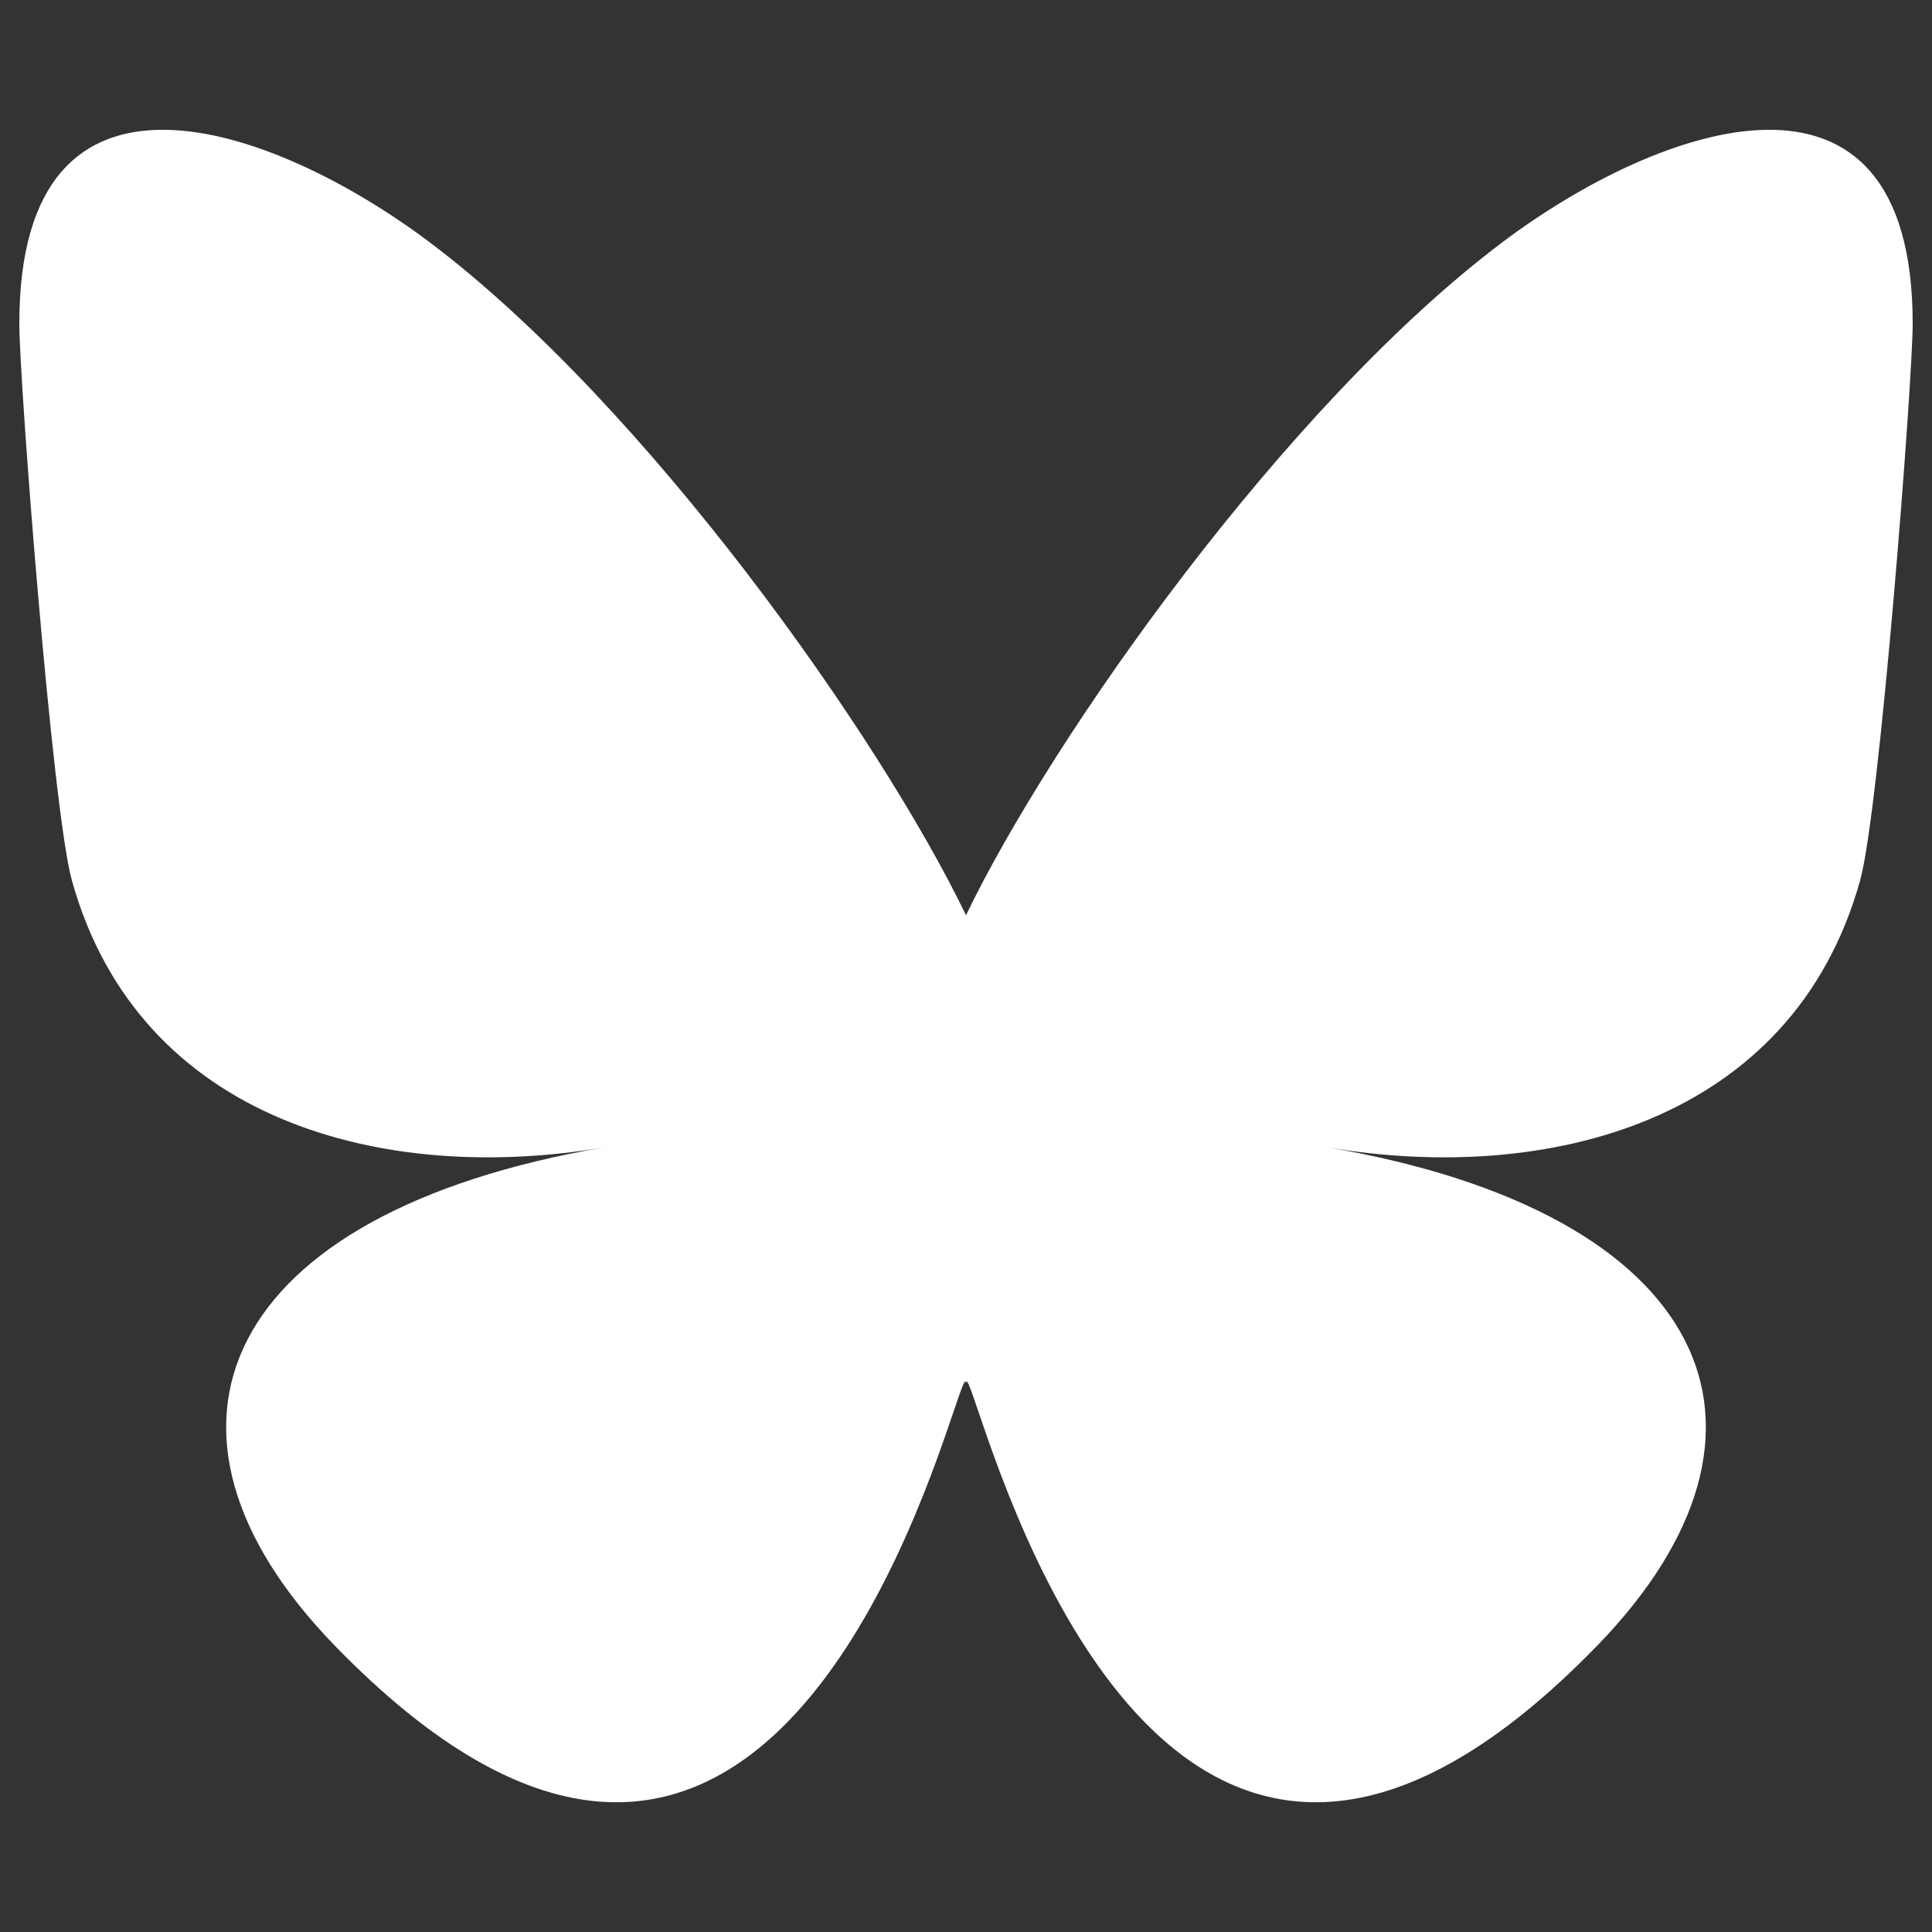
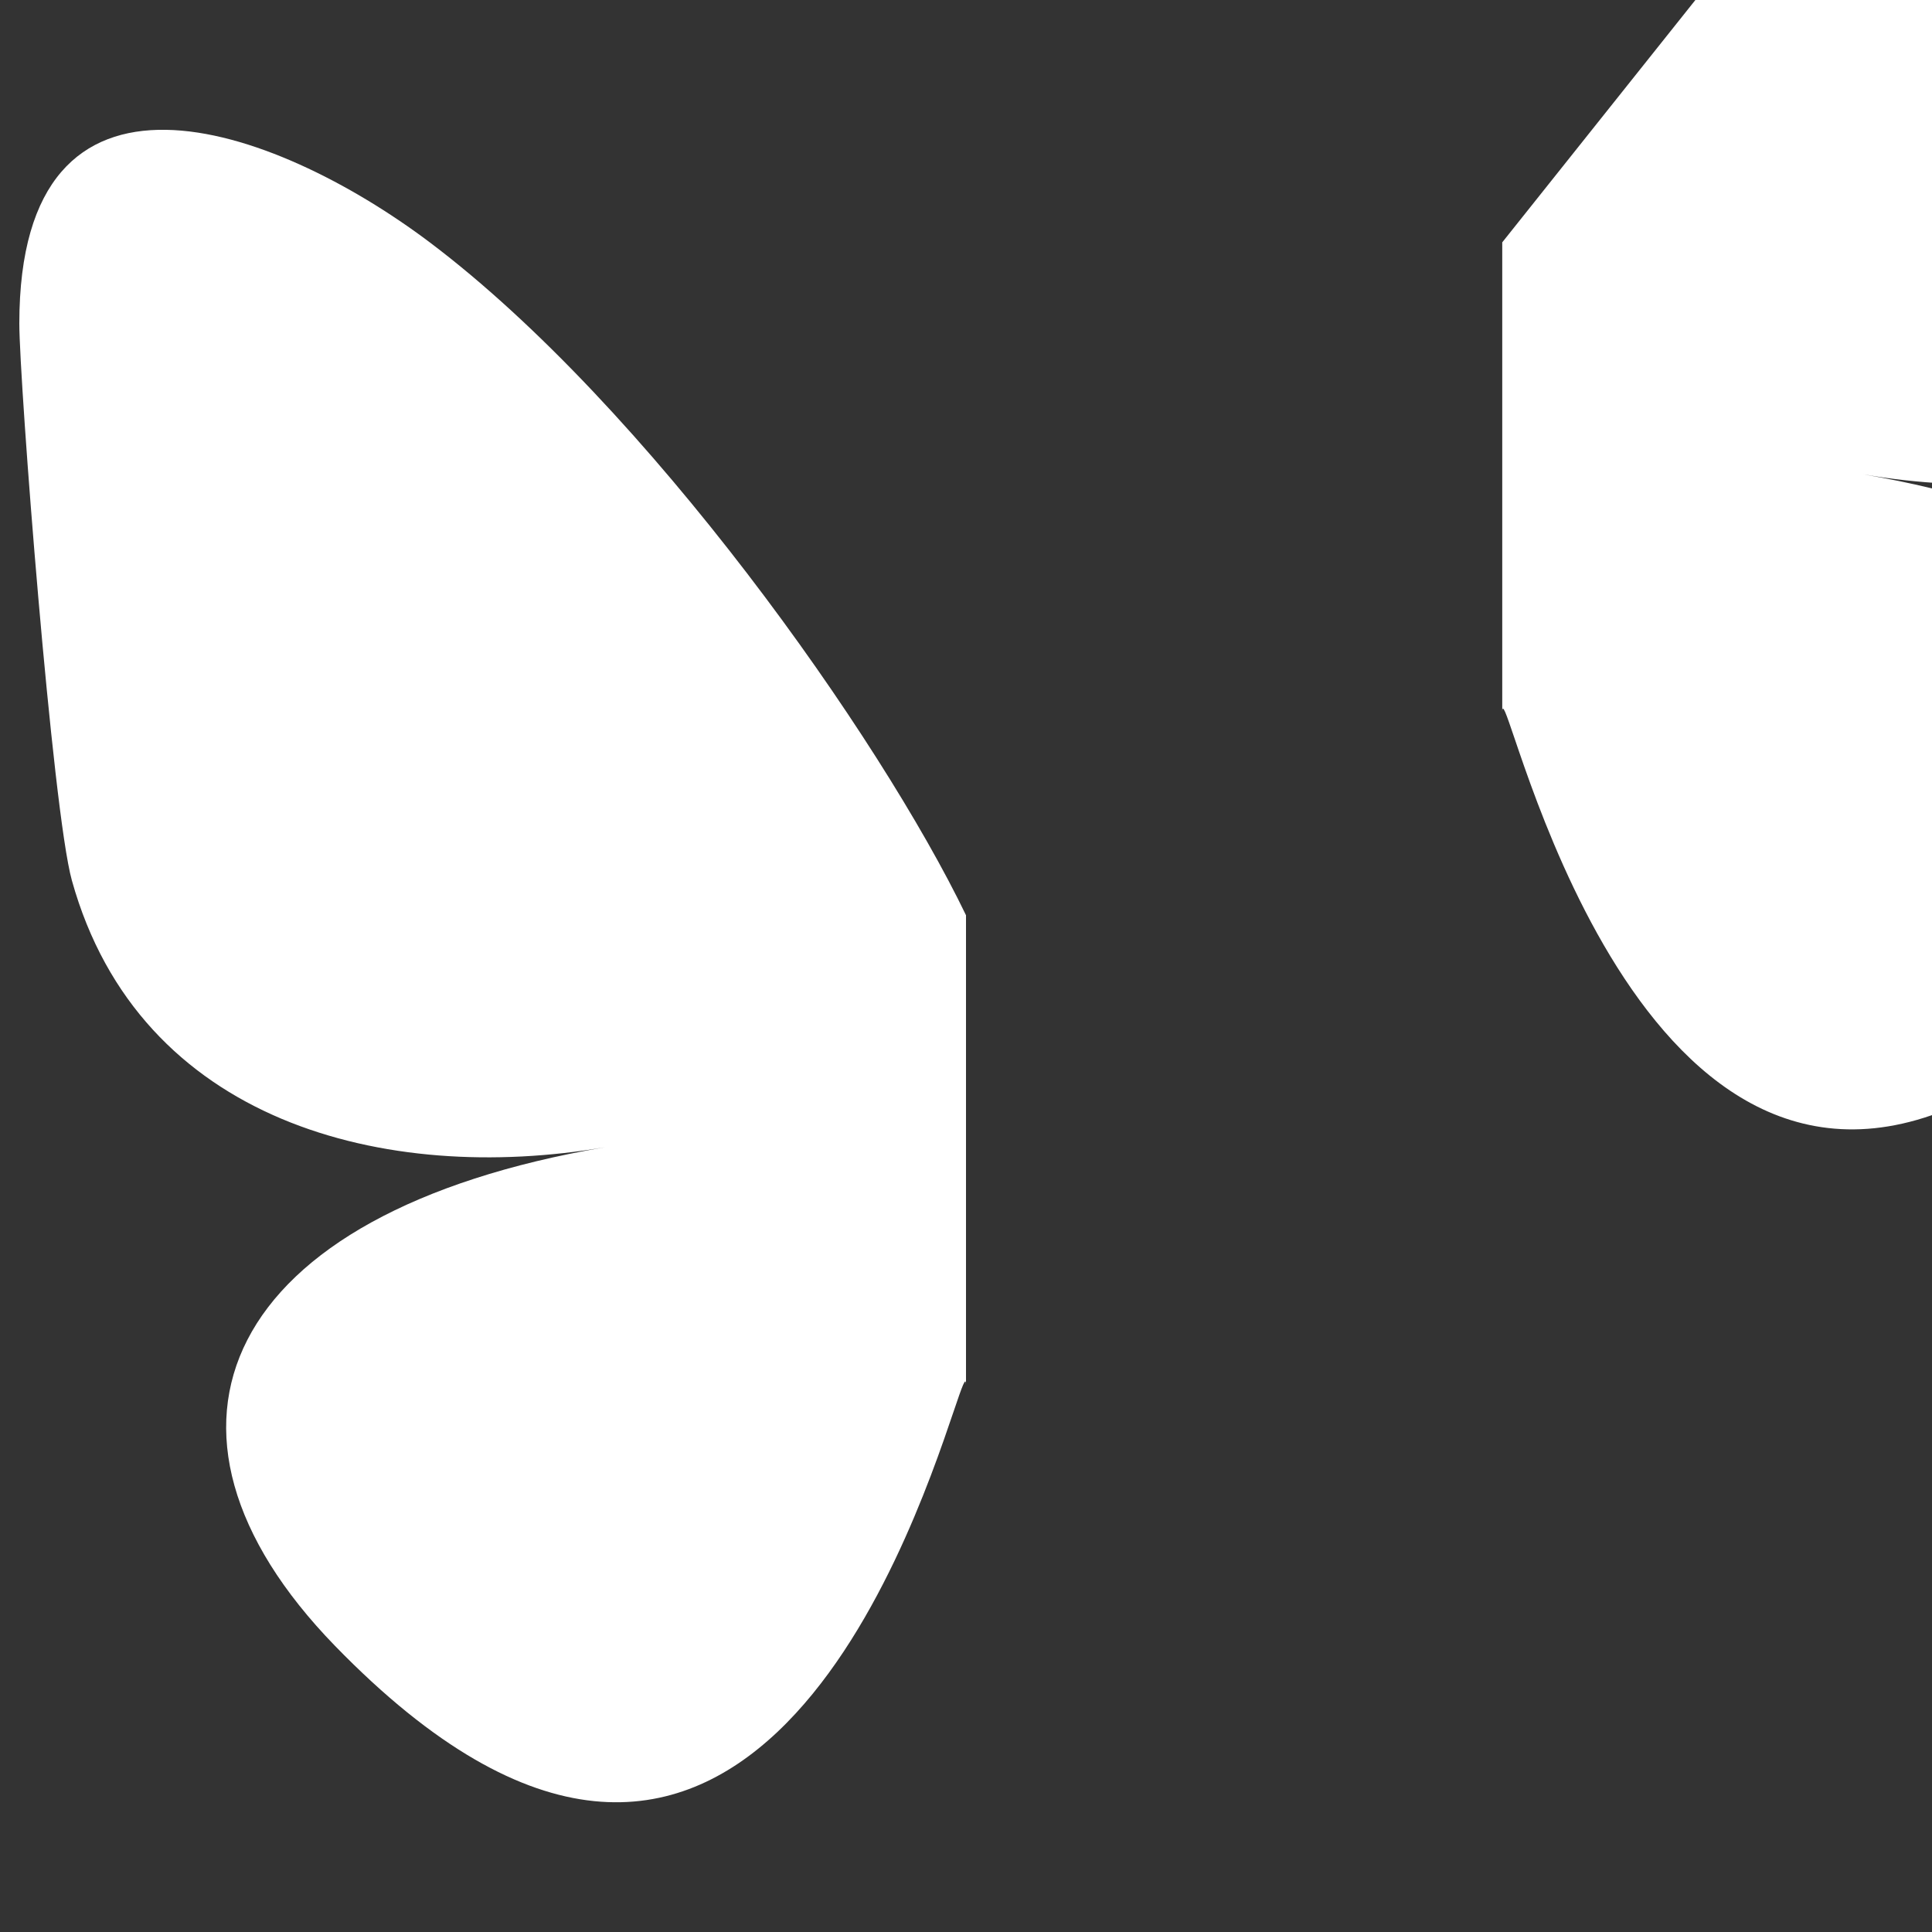
<svg xmlns="http://www.w3.org/2000/svg" id="Ebene_1" data-name="Ebene 1" viewBox="0 0 500 500">
  <rect x="0" y="0" width="500" height="500" fill="#333333" stroke="none" />
  <defs>
    <style>
      .cls-1 {
        fill: #fff;
      }
    </style>
  </defs>
-   <path class="cls-1" d="M111.22,62.72c56.17,42.32,116.6,128.1,138.78,174.14v121.6c0-2.59-1,.34-3.14,6.64-11.58,34.12-56.79,167.27-160.19,60.82-54.44-56.04-29.24-112.09,69.86-129.01-56.69,9.68-120.43-6.32-137.92-69.02-5.04-18.04-13.61-129.15-13.61-144.15,0-75.17,65.68-51.54,106.22-21.02ZM388.78,62.72c-56.17,42.32-116.6,128.1-138.78,174.14v121.6c0-2.59,1,.34,3.14,6.64,11.58,34.12,56.79,167.27,160.19,60.82,54.44-56.04,29.24-112.09-69.86-129.01,56.69,9.68,120.43-6.32,137.92-69.02,5.04-18.04,13.61-129.15,13.61-144.15,0-75.17-65.68-51.54-106.22-21.02h0Z" />
+   <path class="cls-1" d="M111.22,62.72c56.17,42.32,116.6,128.1,138.78,174.14v121.6c0-2.59-1,.34-3.14,6.64-11.58,34.12-56.79,167.27-160.19,60.82-54.44-56.04-29.24-112.09,69.86-129.01-56.69,9.68-120.43-6.32-137.92-69.02-5.04-18.04-13.61-129.15-13.61-144.15,0-75.17,65.68-51.54,106.22-21.02ZM388.78,62.72v121.6c0-2.59,1,.34,3.14,6.64,11.58,34.12,56.79,167.27,160.19,60.82,54.44-56.04,29.24-112.09-69.86-129.01,56.69,9.68,120.43-6.32,137.92-69.02,5.04-18.04,13.61-129.15,13.61-144.15,0-75.17-65.68-51.54-106.22-21.02h0Z" />
</svg>